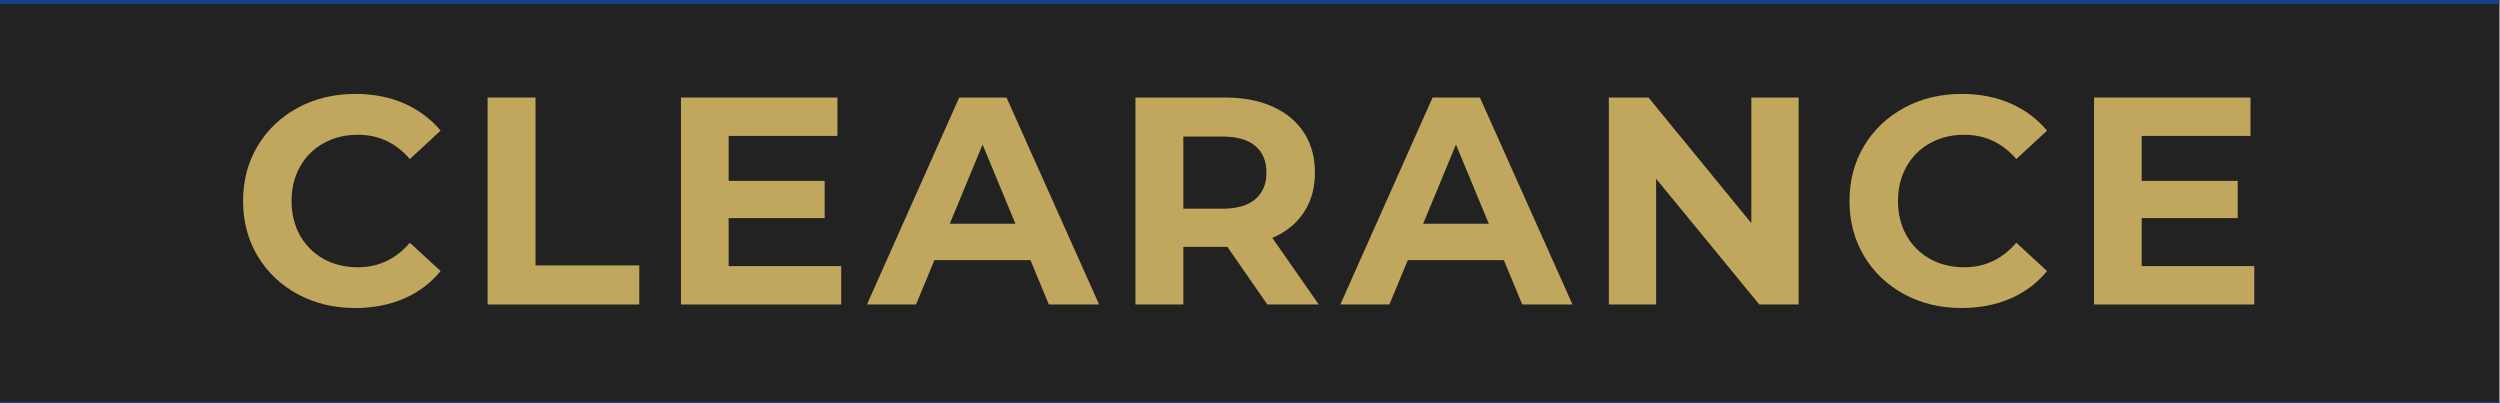
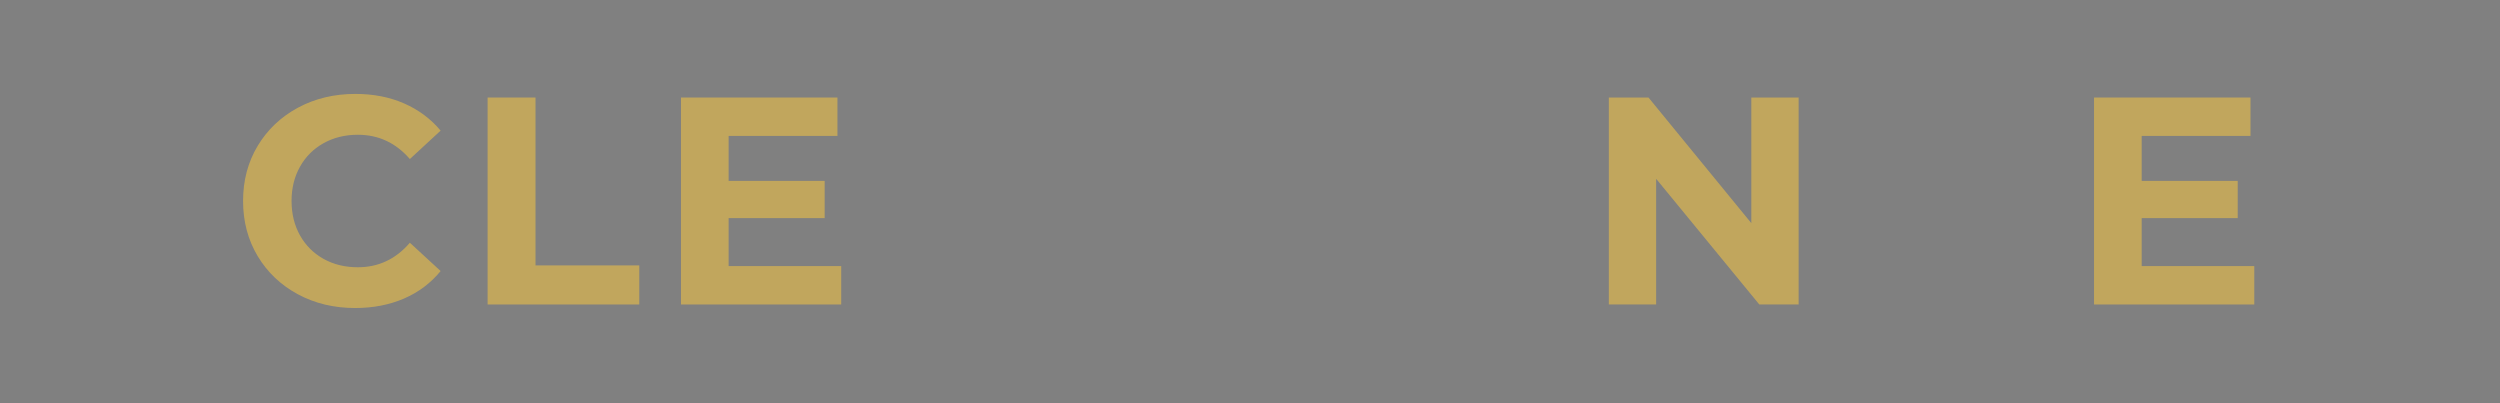
<svg xmlns="http://www.w3.org/2000/svg" zoomAndPan="magnify" viewBox="0 0 464.88 75" preserveAspectRatio="xMidYMid meet" version="1.2">
  <rect x="0" y="0" width="464.88" height="75" fill="#808080" stroke="none" />
  <defs>
    <clipPath id="a65f5e381a">
-       <path d="M 0 0.008 L 464.762 0.008 L 464.762 74.988 L 0 74.988 Z M 0 0.008 " />
-     </clipPath>
+       </clipPath>
  </defs>
  <g id="6531f37276">
    <g clip-rule="nonzero" clip-path="url(#a65f5e381a)">
      <path style=" stroke:none;fill-rule:nonzero;fill:#ffffff;fill-opacity:1;" d="M 0 0.008 L 464.879 0.008 L 464.879 74.992 L 0 74.992 Z M 0 0.008 " />
      <path style=" stroke:none;fill-rule:nonzero;fill:#ffffff;fill-opacity:1;" d="M 0 0.008 L 464.879 0.008 L 464.879 74.992 L 0 74.992 Z M 0 0.008 " />
      <rect x="0" width="464.88" y="0" height="75" style="fill:#222222;fill-opacity:1;stroke:none;" />
      <path style="fill:none;stroke-width:8;stroke-linecap:butt;stroke-linejoin:miter;stroke:#144188;stroke-opacity:1;stroke-miterlimit:4;" d="M 0.001 -0 L 630.737 -0 L 630.737 106.564 L 0.001 106.564 Z M 0.001 -0 " transform="matrix(0.75,0,0,0.75,-3.567,-2.23)" />
    </g>
    <g style="fill:#c1a65d;fill-opacity:1;">
      <g transform="translate(43.059, 56.62)">
        <path style="stroke:none" d="M 22.984 0.656 C 19.055 0.656 15.508 -0.191 12.344 -1.891 C 9.176 -3.598 6.68 -5.961 4.859 -8.984 C 3.047 -12.016 2.141 -15.438 2.141 -19.25 C 2.141 -23.062 3.047 -26.477 4.859 -29.5 C 6.68 -32.52 9.176 -34.883 12.344 -36.594 C 15.508 -38.301 19.07 -39.156 23.031 -39.156 C 26.375 -39.156 29.391 -38.566 32.078 -37.391 C 34.773 -36.211 37.039 -34.523 38.875 -32.328 L 33.156 -27.047 C 30.551 -30.055 27.328 -31.562 23.484 -31.562 C 21.098 -31.562 18.969 -31.035 17.094 -29.984 C 15.227 -28.941 13.77 -27.484 12.719 -25.609 C 11.676 -23.742 11.156 -21.625 11.156 -19.25 C 11.156 -16.863 11.676 -14.734 12.719 -12.859 C 13.77 -10.992 15.227 -9.535 17.094 -8.484 C 18.969 -7.441 21.098 -6.922 23.484 -6.922 C 27.328 -6.922 30.551 -8.441 33.156 -11.484 L 38.875 -6.219 C 37.039 -3.977 34.766 -2.27 32.047 -1.094 C 29.336 0.07 26.316 0.656 22.984 0.656 Z M 22.984 0.656 " />
      </g>
    </g>
    <g style="fill:#c1a65d;fill-opacity:1;">
      <g transform="translate(86.11, 56.62)">
        <path style="stroke:none" d="M 4.562 -38.484 L 13.469 -38.484 L 13.469 -7.266 L 32.766 -7.266 L 32.766 0 L 4.562 0 Z M 4.562 -38.484 " />
      </g>
    </g>
    <g style="fill:#c1a65d;fill-opacity:1;">
      <g transform="translate(122.068, 56.62)">
        <path style="stroke:none" d="M 34.359 -7.141 L 34.359 0 L 4.562 0 L 4.562 -38.484 L 33.656 -38.484 L 33.656 -31.344 L 13.422 -31.344 L 13.422 -22.984 L 31.281 -22.984 L 31.281 -16.062 L 13.422 -16.062 L 13.422 -7.141 Z M 34.359 -7.141 " />
      </g>
    </g>
    <g style="fill:#c1a65d;fill-opacity:1;">
      <g transform="translate(161.711, 56.62)">
-         <path style="stroke:none" d="M 29.906 -8.25 L 12.047 -8.25 L 8.625 0 L -0.5 0 L 16.656 -38.484 L 25.453 -38.484 L 42.672 0 L 33.328 0 Z M 27.109 -15.016 L 21 -29.75 L 14.906 -15.016 Z M 27.109 -15.016 " />
-       </g>
+         </g>
    </g>
    <g style="fill:#c1a65d;fill-opacity:1;">
      <g transform="translate(206.576, 56.62)">
-         <path style="stroke:none" d="M 29.094 0 L 21.656 -10.719 L 13.469 -10.719 L 13.469 0 L 4.562 0 L 4.562 -38.484 L 21.219 -38.484 C 24.633 -38.484 27.598 -37.914 30.109 -36.781 C 32.617 -35.645 34.551 -34.031 35.906 -31.938 C 37.258 -29.852 37.938 -27.379 37.938 -24.516 C 37.938 -21.66 37.25 -19.195 35.875 -17.125 C 34.5 -15.051 32.547 -13.469 30.016 -12.375 L 38.656 0 Z M 28.922 -24.516 C 28.922 -26.68 28.223 -28.344 26.828 -29.5 C 25.441 -30.656 23.41 -31.234 20.734 -31.234 L 13.469 -31.234 L 13.469 -17.812 L 20.734 -17.812 C 23.41 -17.812 25.441 -18.395 26.828 -19.562 C 28.223 -20.738 28.922 -22.391 28.922 -24.516 Z M 28.922 -24.516 " />
-       </g>
+         </g>
    </g>
    <g style="fill:#c1a65d;fill-opacity:1;">
      <g transform="translate(249.737, 56.62)">
-         <path style="stroke:none" d="M 29.906 -8.25 L 12.047 -8.25 L 8.625 0 L -0.5 0 L 16.656 -38.484 L 25.453 -38.484 L 42.672 0 L 33.328 0 Z M 27.109 -15.016 L 21 -29.75 L 14.906 -15.016 Z M 27.109 -15.016 " />
-       </g>
+         </g>
    </g>
    <g style="fill:#c1a65d;fill-opacity:1;">
      <g transform="translate(294.602, 56.62)">
        <path style="stroke:none" d="M 39.859 -38.484 L 39.859 0 L 32.547 0 L 13.359 -23.375 L 13.359 0 L 4.562 0 L 4.562 -38.484 L 11.938 -38.484 L 31.062 -15.125 L 31.062 -38.484 Z M 39.859 -38.484 " />
      </g>
    </g>
    <g style="fill:#c1a65d;fill-opacity:1;">
      <g transform="translate(341.777, 56.62)">
-         <path style="stroke:none" d="M 22.984 0.656 C 19.055 0.656 15.508 -0.191 12.344 -1.891 C 9.176 -3.598 6.68 -5.961 4.859 -8.984 C 3.047 -12.016 2.141 -15.438 2.141 -19.25 C 2.141 -23.062 3.047 -26.477 4.859 -29.5 C 6.68 -32.52 9.176 -34.883 12.344 -36.594 C 15.508 -38.301 19.07 -39.156 23.031 -39.156 C 26.375 -39.156 29.391 -38.566 32.078 -37.391 C 34.773 -36.211 37.039 -34.523 38.875 -32.328 L 33.156 -27.047 C 30.551 -30.055 27.328 -31.562 23.484 -31.562 C 21.098 -31.562 18.969 -31.035 17.094 -29.984 C 15.227 -28.941 13.77 -27.484 12.719 -25.609 C 11.676 -23.742 11.156 -21.625 11.156 -19.25 C 11.156 -16.863 11.676 -14.734 12.719 -12.859 C 13.77 -10.992 15.227 -9.535 17.094 -8.484 C 18.969 -7.441 21.098 -6.922 23.484 -6.922 C 27.328 -6.922 30.551 -8.441 33.156 -11.484 L 38.875 -6.219 C 37.039 -3.977 34.766 -2.27 32.047 -1.094 C 29.336 0.07 26.316 0.656 22.984 0.656 Z M 22.984 0.656 " />
-       </g>
+         </g>
    </g>
    <g style="fill:#c1a65d;fill-opacity:1;">
      <g transform="translate(384.828, 56.62)">
        <path style="stroke:none" d="M 34.359 -7.141 L 34.359 0 L 4.562 0 L 4.562 -38.484 L 33.656 -38.484 L 33.656 -31.344 L 13.422 -31.344 L 13.422 -22.984 L 31.281 -22.984 L 31.281 -16.062 L 13.422 -16.062 L 13.422 -7.141 Z M 34.359 -7.141 " />
      </g>
    </g>
  </g>
</svg>